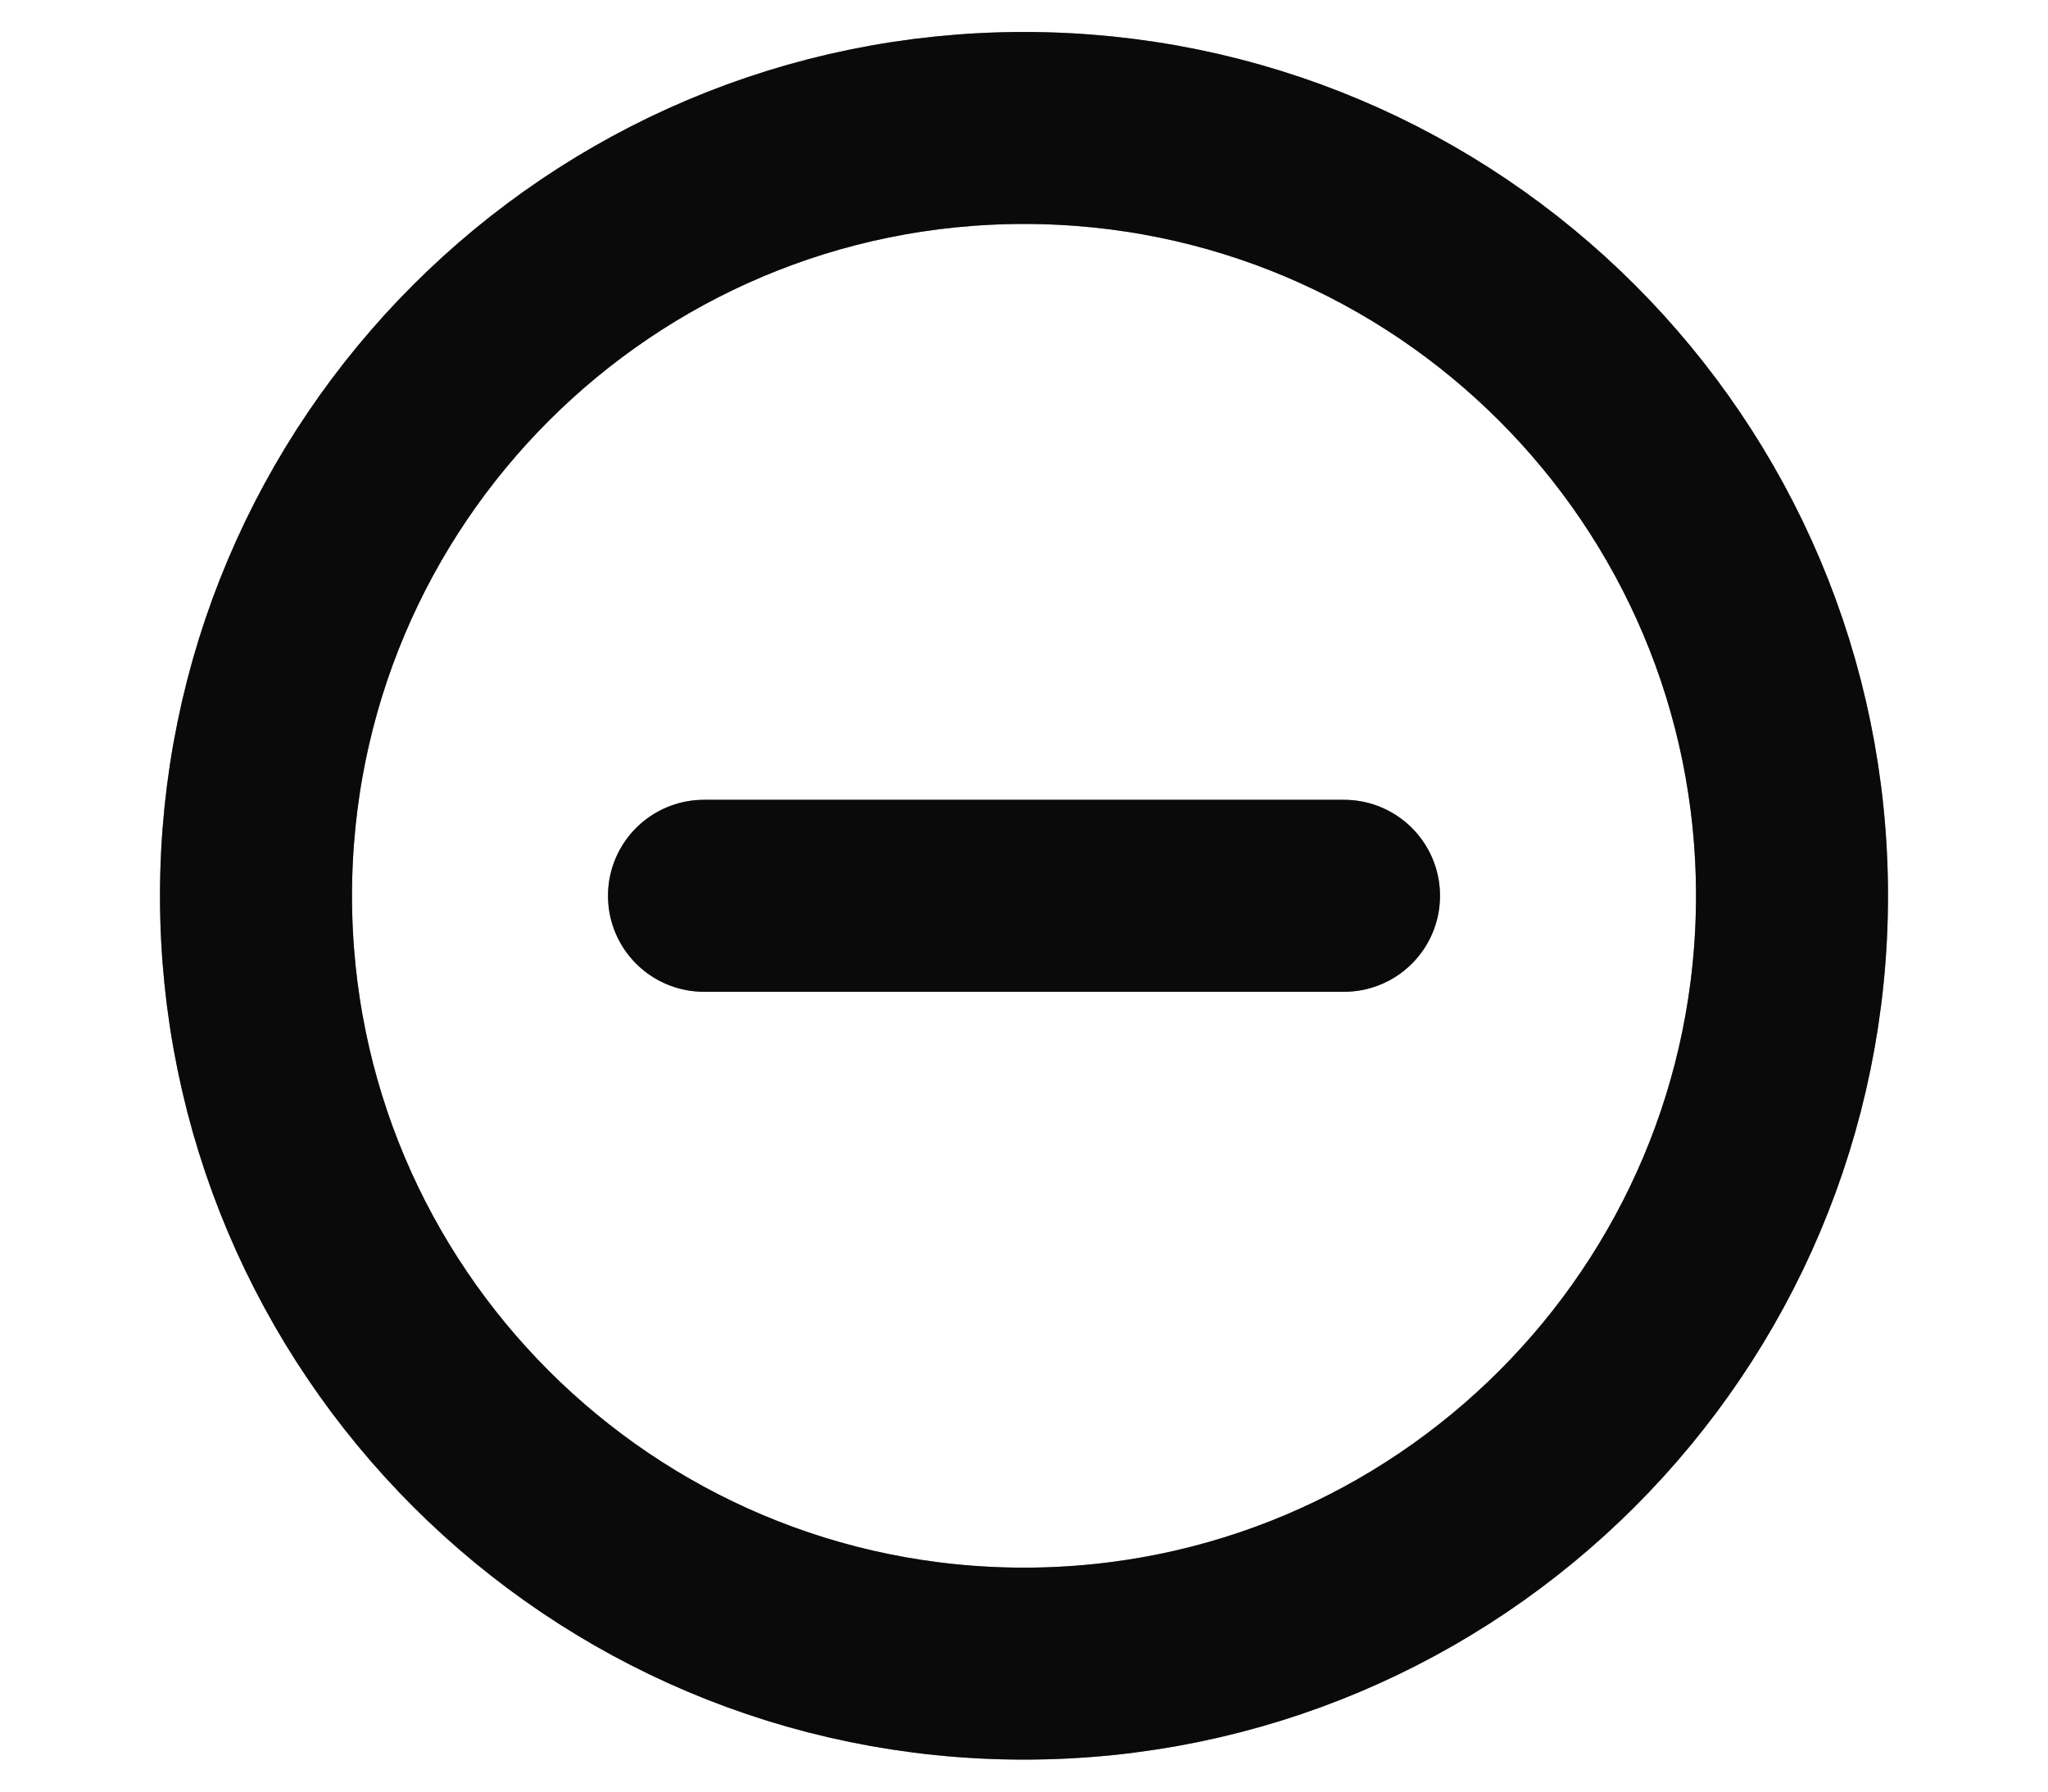
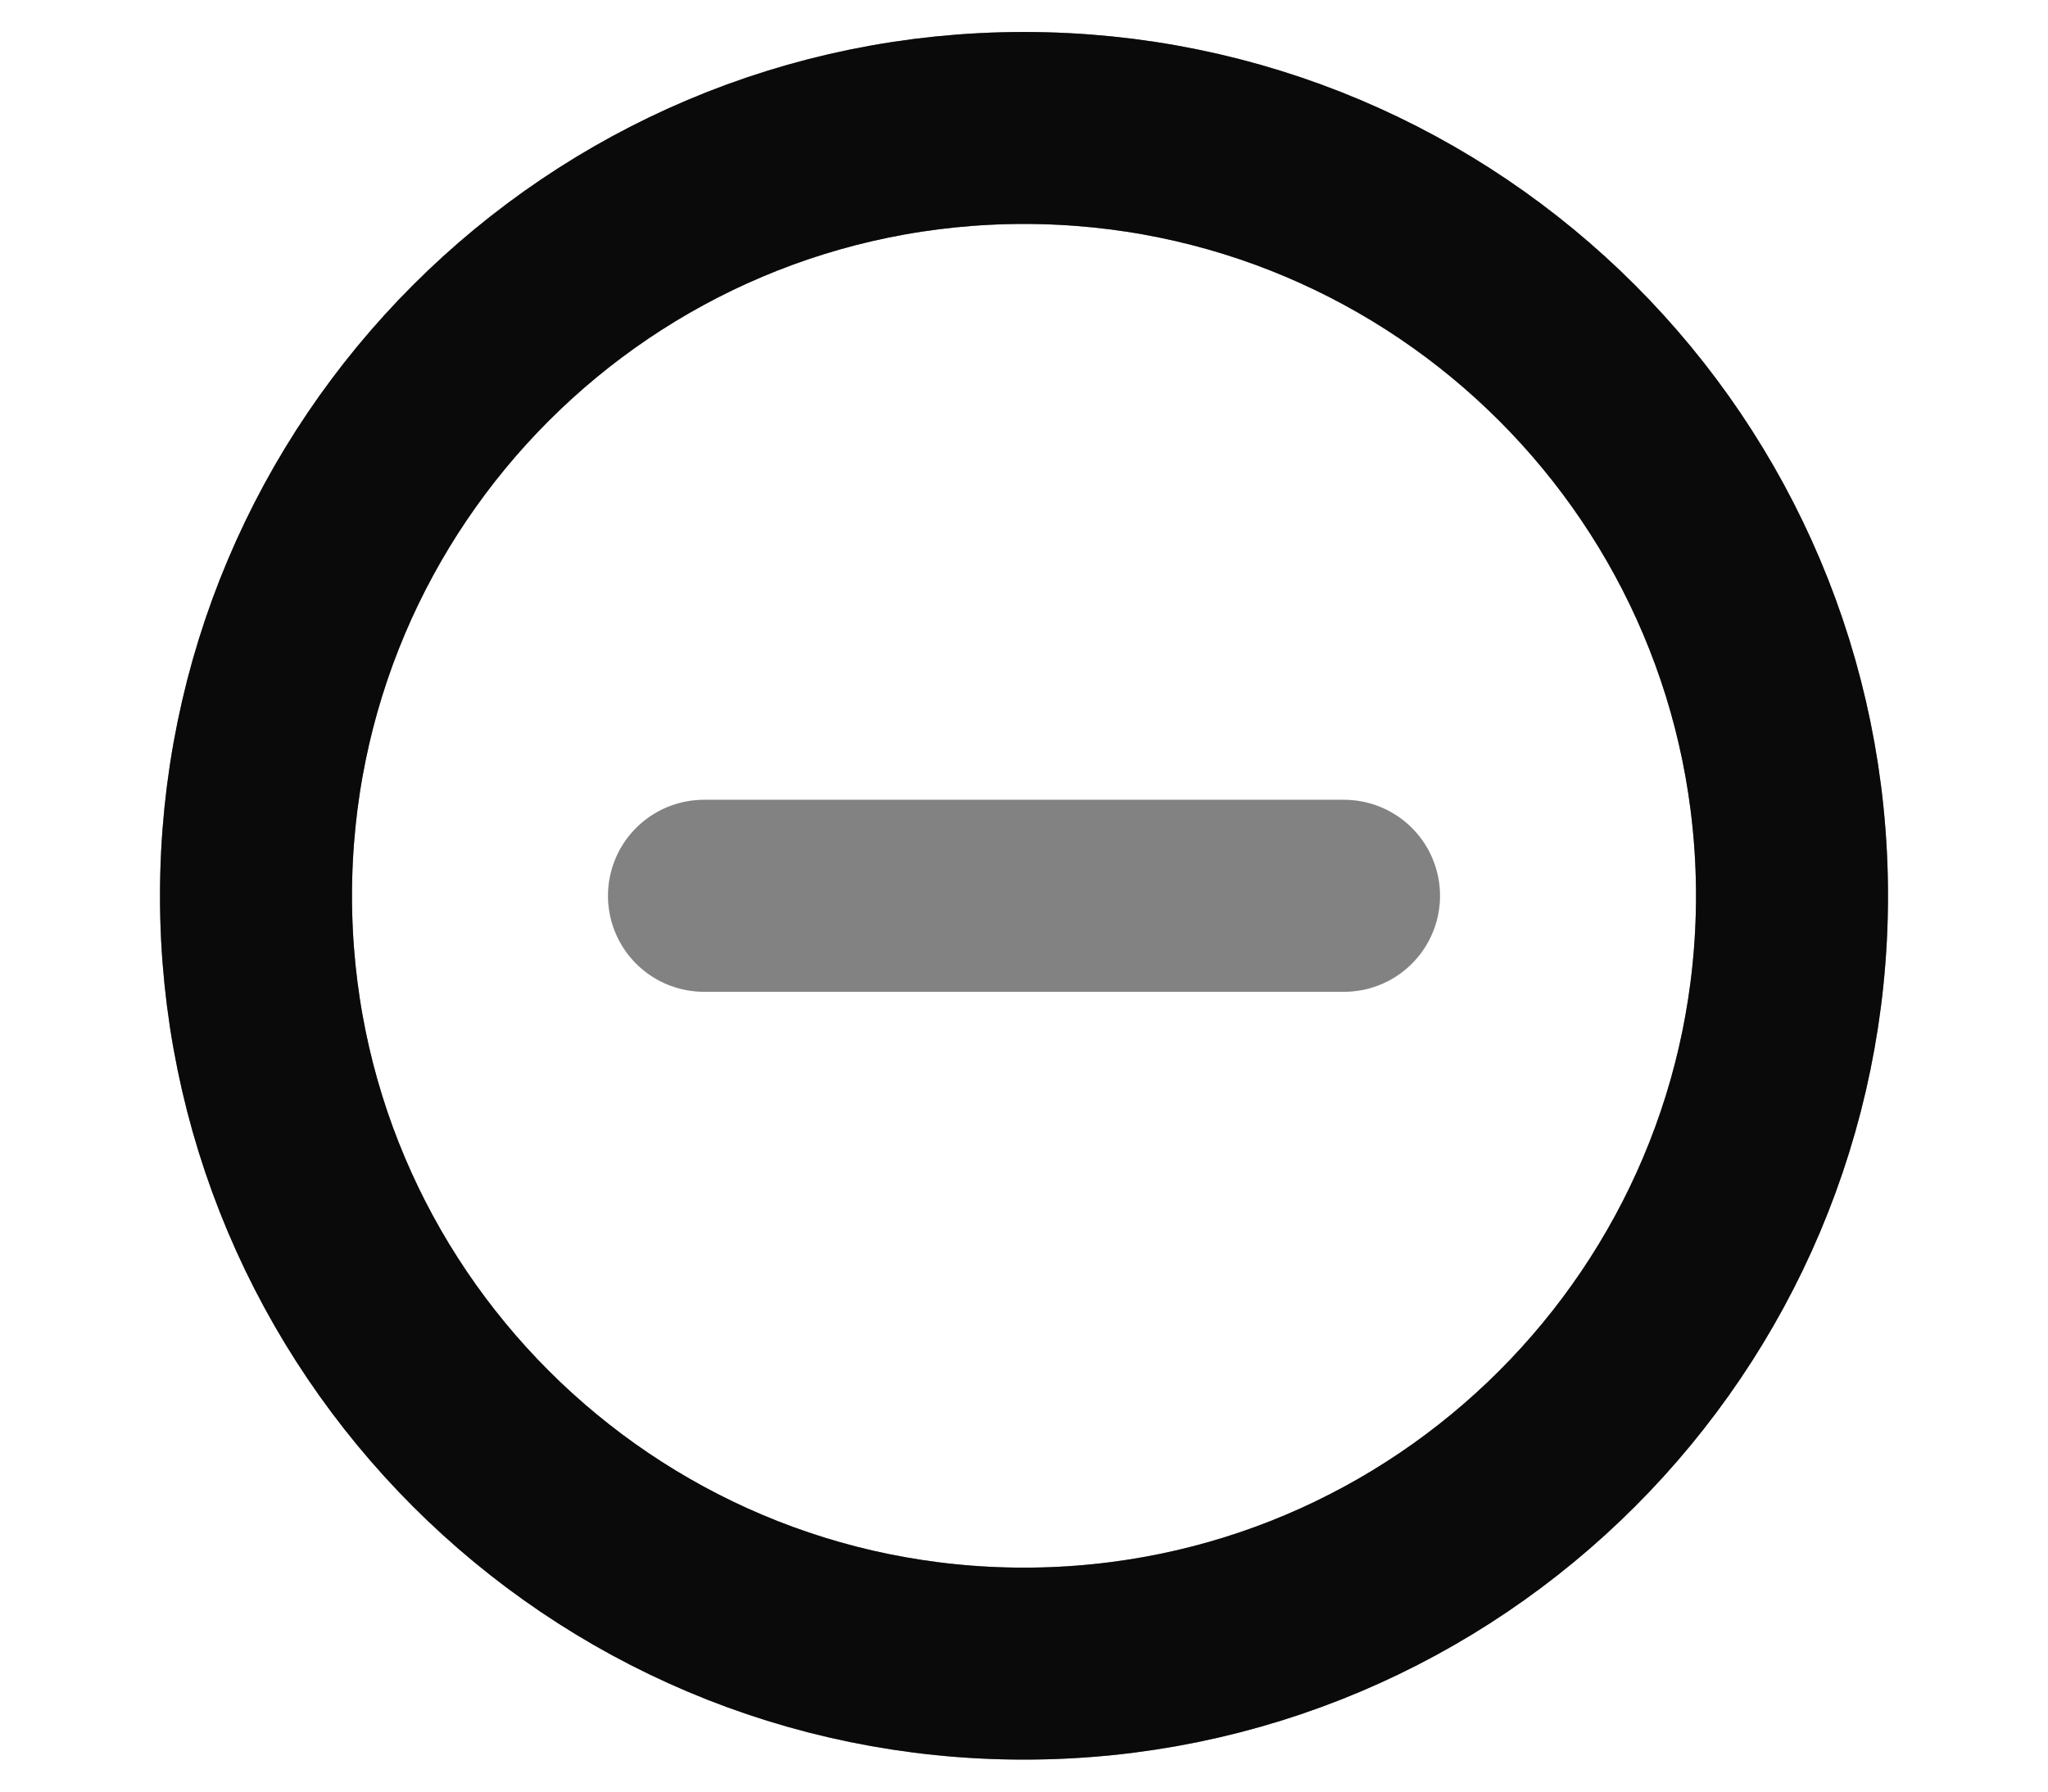
<svg xmlns="http://www.w3.org/2000/svg" viewBox="0 0 32 28" fill="none">
  <path d="M16 26C22.627 26 28 20.627 28 14C28 7.373 22.627 2 16 2C9.373 2 4 7.373 4 14C4 20.627 9.373 26 16 26Z" stroke="#131313" stroke-width="3" stroke-linecap="round" stroke-linejoin="round" />
  <path d="M16 26C22.627 26 28 20.627 28 14C28 7.373 22.627 2 16 2C9.373 2 4 7.373 4 14C4 20.627 9.373 26 16 26Z" stroke="black" stroke-opacity="0.2" stroke-width="3" stroke-linecap="round" stroke-linejoin="round" />
+   <path d="M16 26C22.627 26 28 20.627 28 14C28 7.373 22.627 2 16 2C9.373 2 4 7.373 4 14C4 20.627 9.373 26 16 26" stroke="black" stroke-opacity="0.2" stroke-width="3" stroke-linecap="round" stroke-linejoin="round" />
  <path d="M16 26C22.627 26 28 20.627 28 14C28 7.373 22.627 2 16 2C9.373 2 4 7.373 4 14C4 20.627 9.373 26 16 26Z" stroke="black" stroke-opacity="0.2" stroke-width="3" stroke-linecap="round" stroke-linejoin="round" />
-   <path d="M16 26C22.627 26 28 20.627 28 14C28 7.373 22.627 2 16 2C9.373 2 4 7.373 4 14C4 20.627 9.373 26 16 26Z" stroke="black" stroke-opacity="0.2" stroke-width="3" stroke-linecap="round" stroke-linejoin="round" />
-   <path d="M11 14H21" stroke="#131313" stroke-width="3" stroke-linecap="round" stroke-linejoin="round" />
  <path d="M11 14H21" stroke="black" stroke-opacity="0.2" stroke-width="3" stroke-linecap="round" stroke-linejoin="round" />
  <path d="M11 14H21" stroke="black" stroke-opacity="0.2" stroke-width="3" stroke-linecap="round" stroke-linejoin="round" />
  <path d="M11 14H21" stroke="black" stroke-opacity="0.2" stroke-width="3" stroke-linecap="round" stroke-linejoin="round" />
</svg>